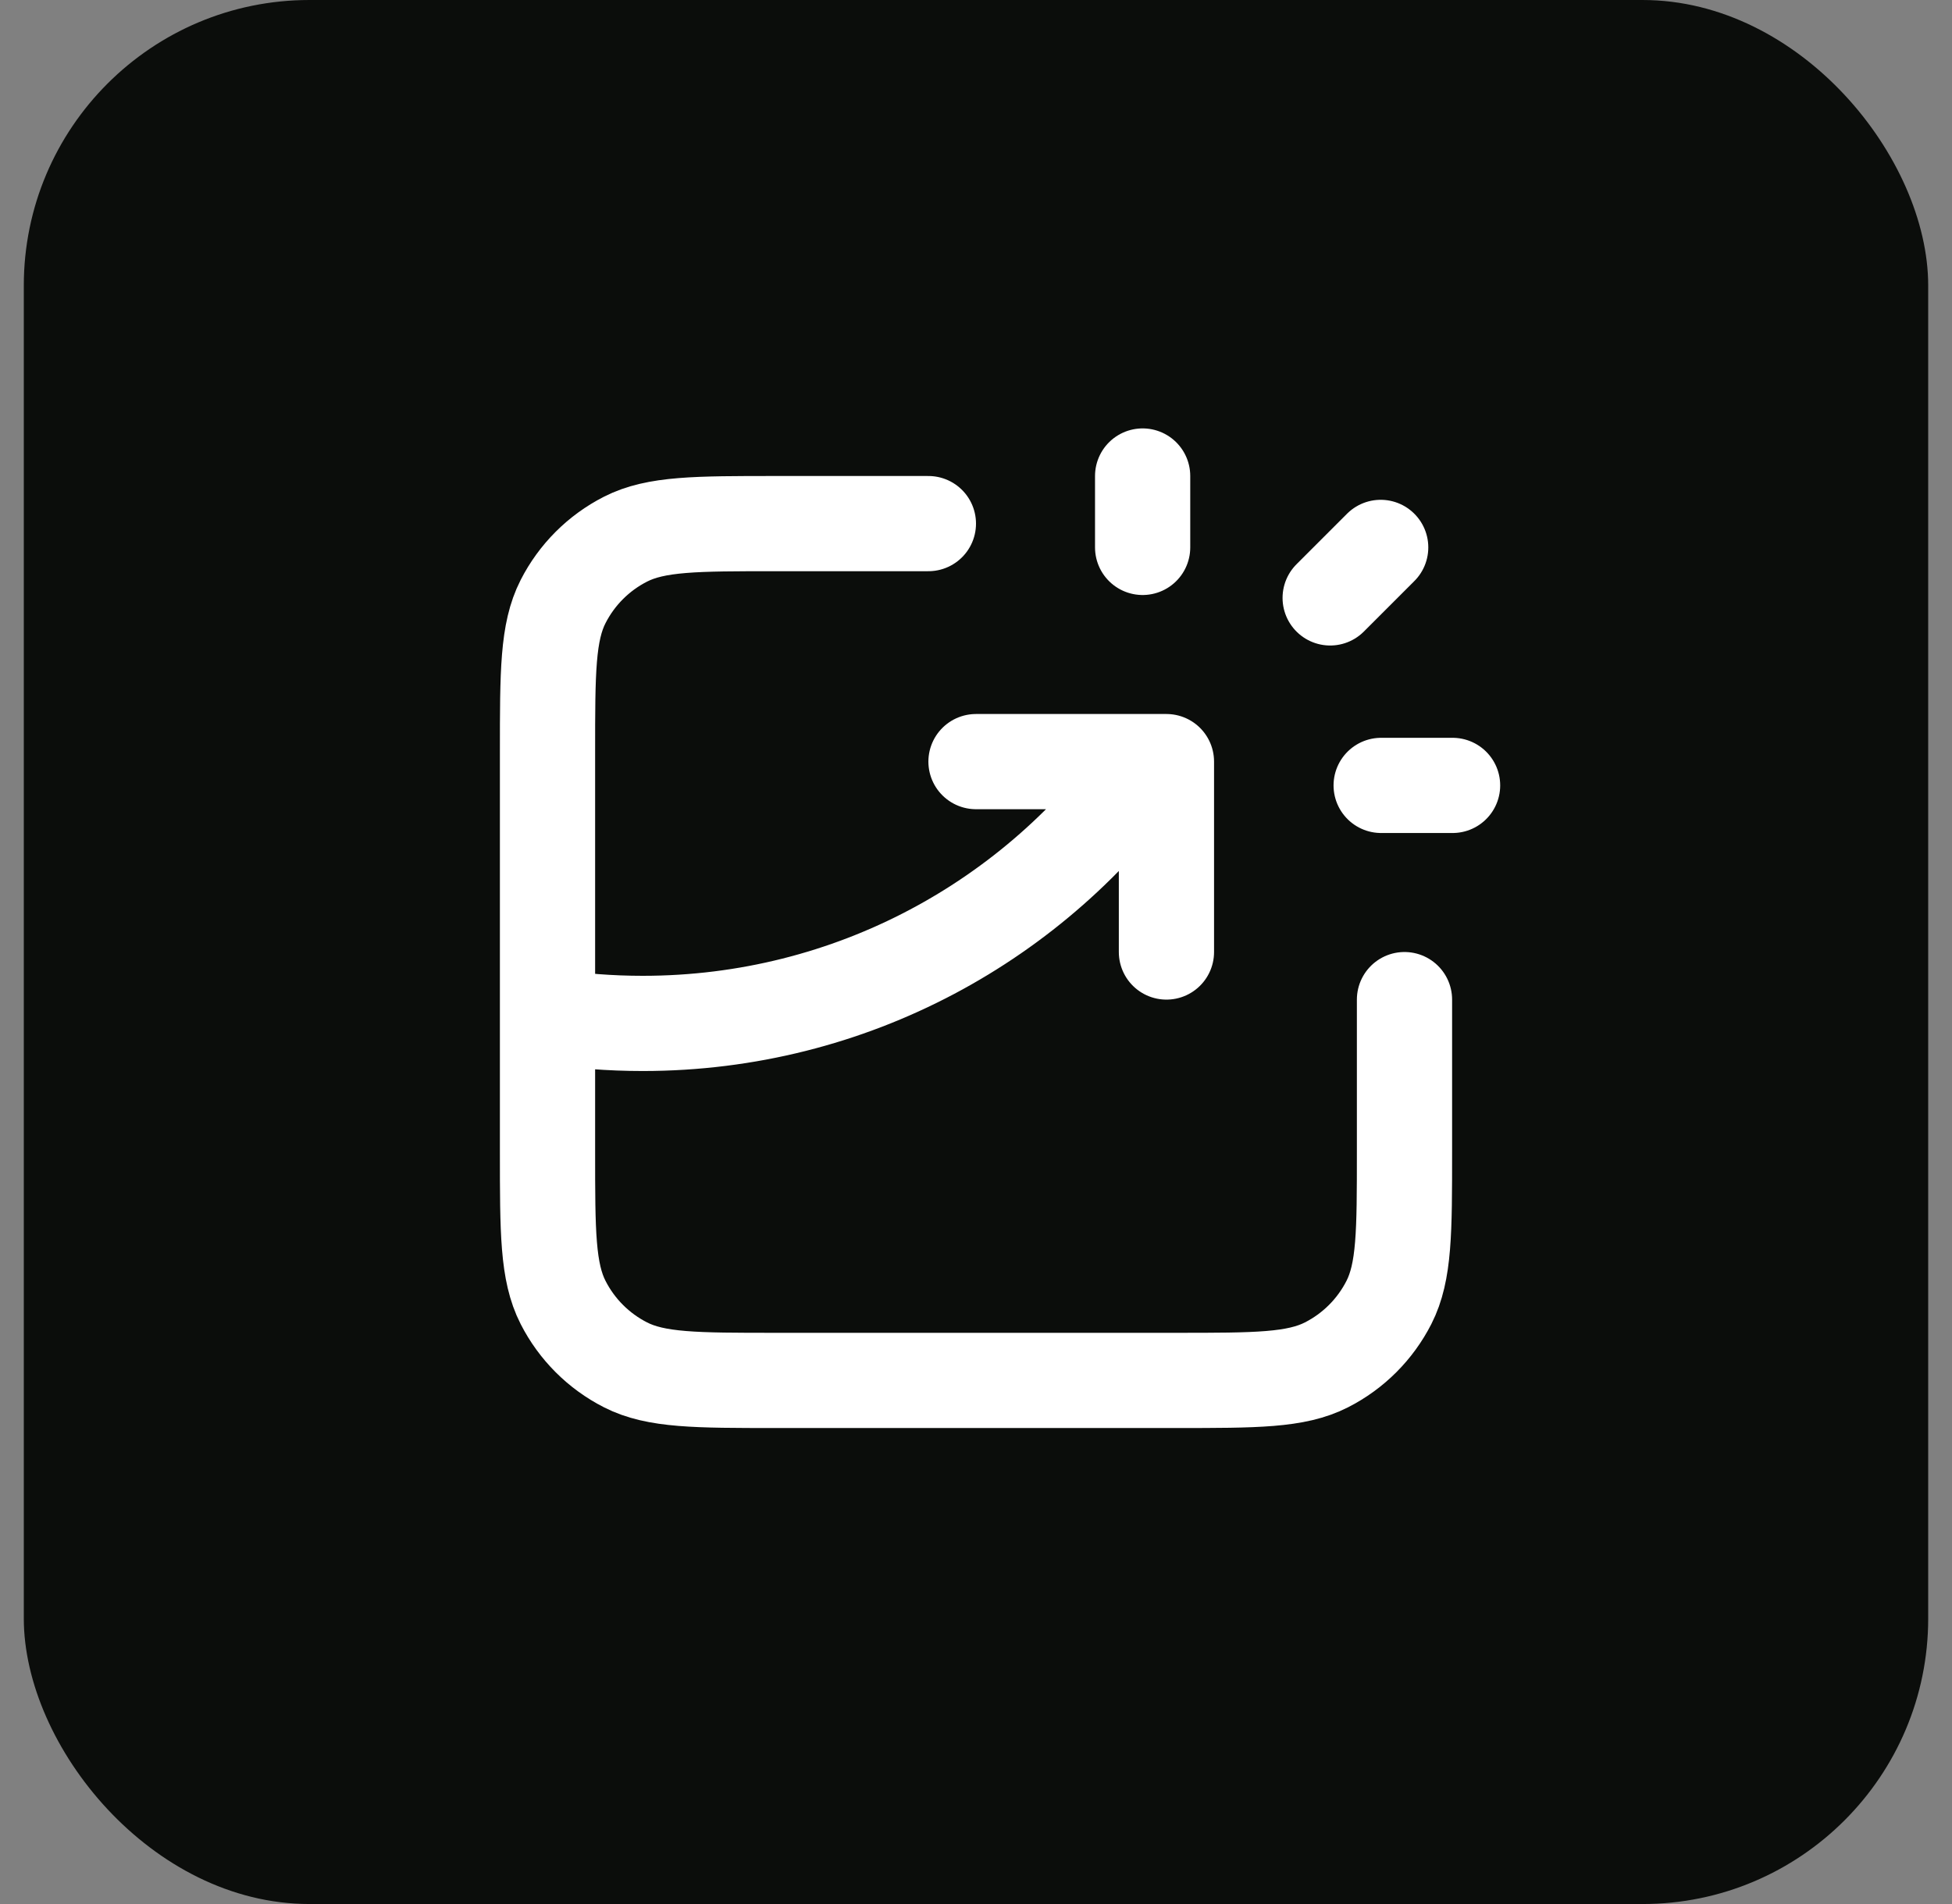
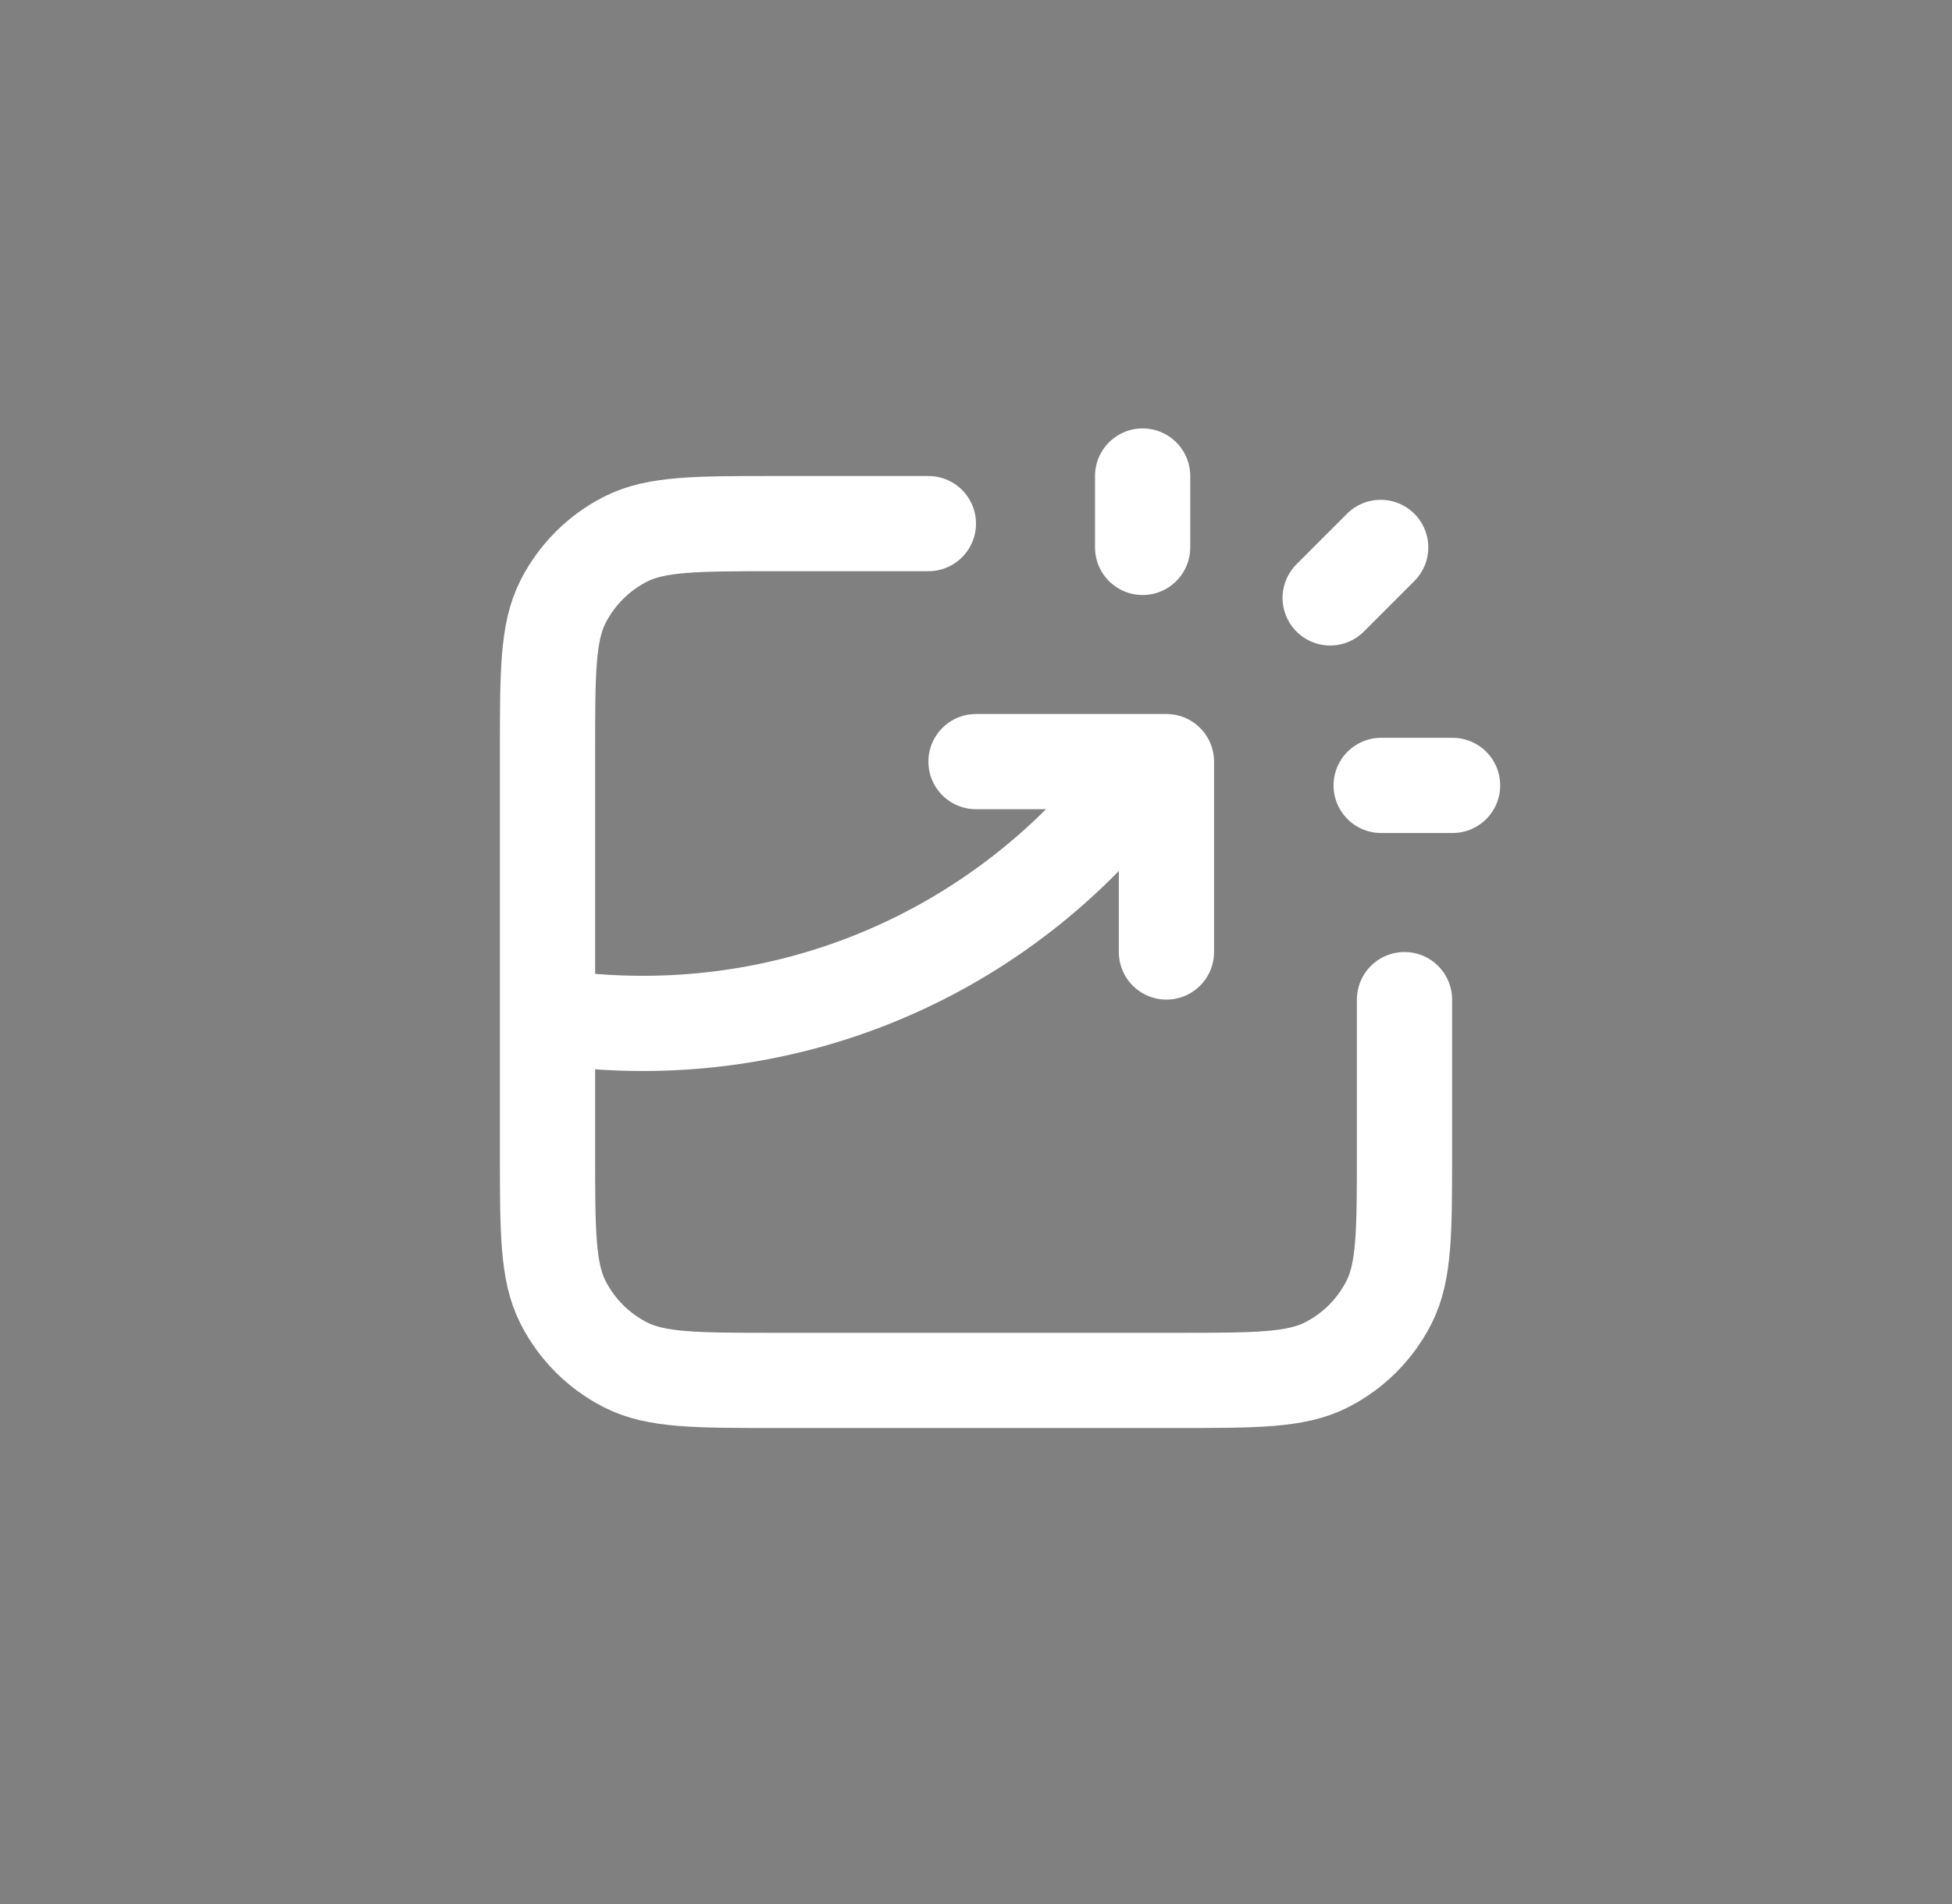
<svg xmlns="http://www.w3.org/2000/svg" width="41" height="40" viewBox="0 0 41 40" fill="none">
  <rect x="0" y="0" width="41" height="40" fill="#808080" stroke="none" />
-   <rect x="0.5" width="40" height="40" rx="6" fill="#0B0D0B" />
  <path d="M19.5 11H16.3C14.62 11 13.78 11 13.138 11.327C12.573 11.615 12.115 12.073 11.827 12.638C11.5 13.28 11.5 14.12 11.5 15.8V24.2C11.5 25.88 11.5 26.72 11.827 27.362C12.115 27.927 12.573 28.385 13.138 28.673C13.78 29 14.62 29 16.3 29H24.7C26.38 29 27.22 29 27.862 28.673C28.427 28.385 28.885 27.927 29.173 27.362C29.5 26.72 29.5 25.88 29.5 24.2V21M20.5 16H24.5V20M24 11.5V10M27.939 12.561L29 11.5M29.01 16.5H30.51M11.5 21.347C12.152 21.448 12.82 21.5 13.5 21.5C17.886 21.5 21.765 19.328 24.12 16" stroke="white" stroke-width="2" stroke-linecap="round" stroke-linejoin="round" />
</svg>